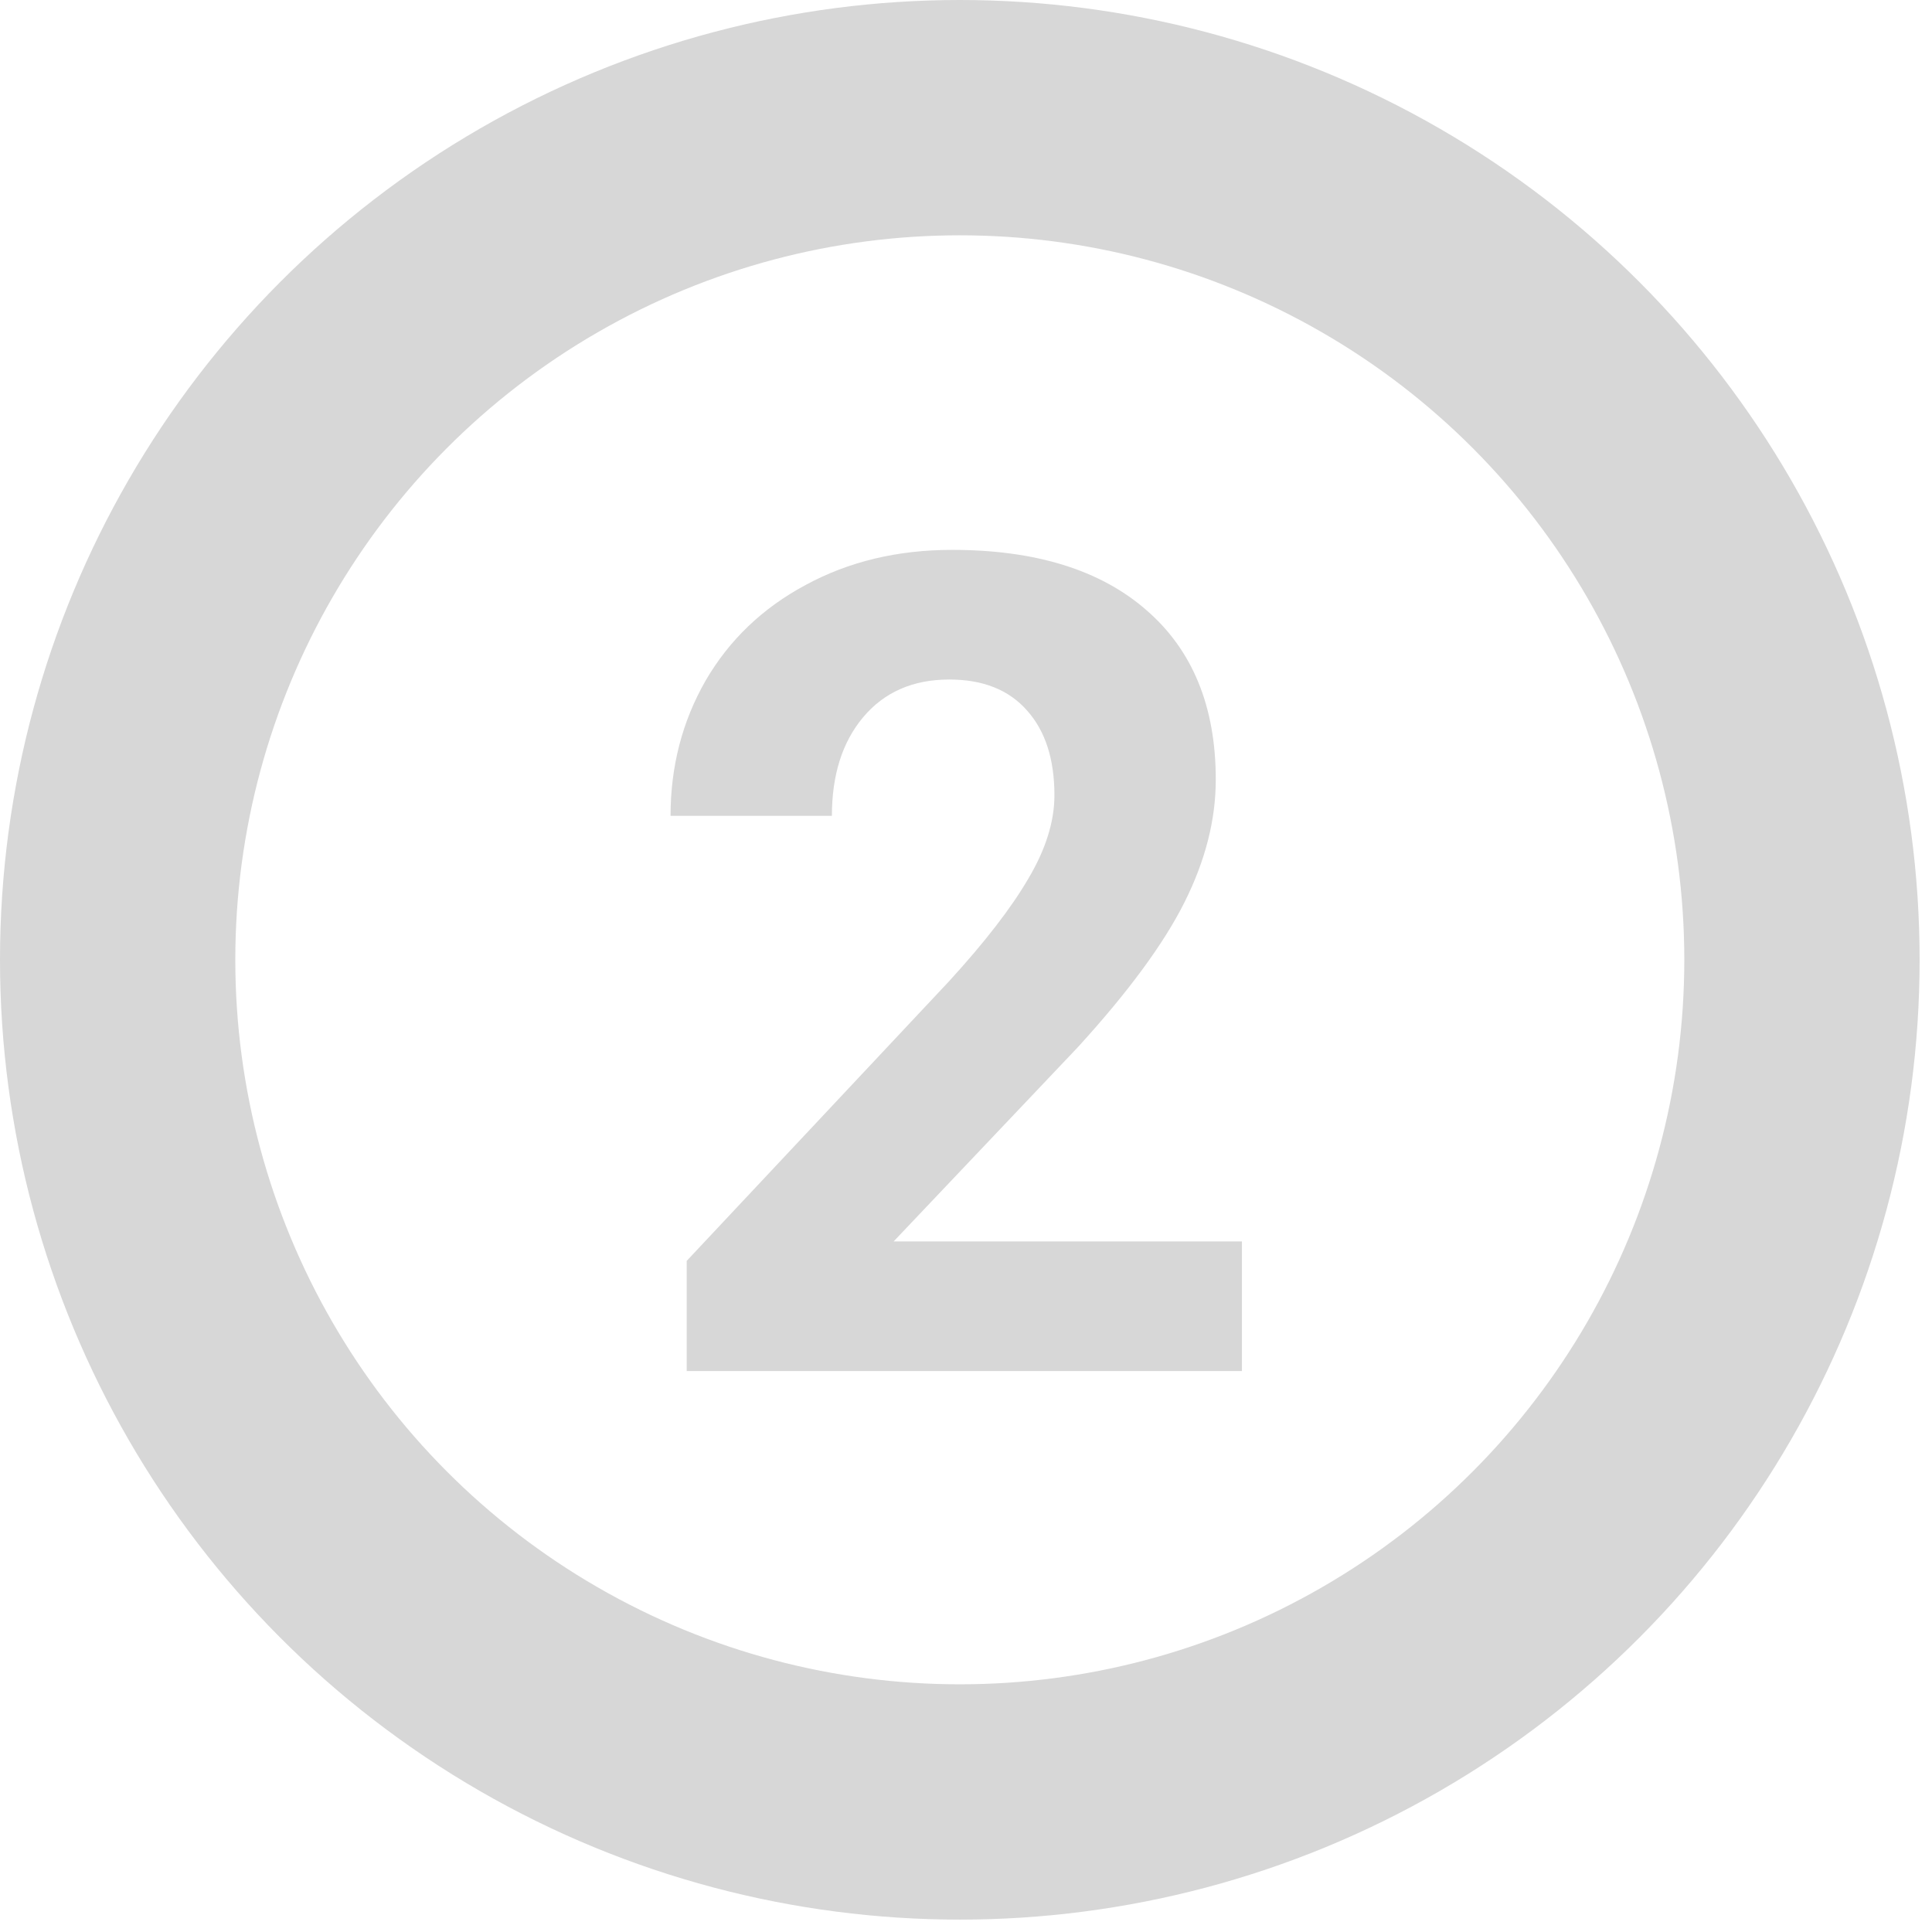
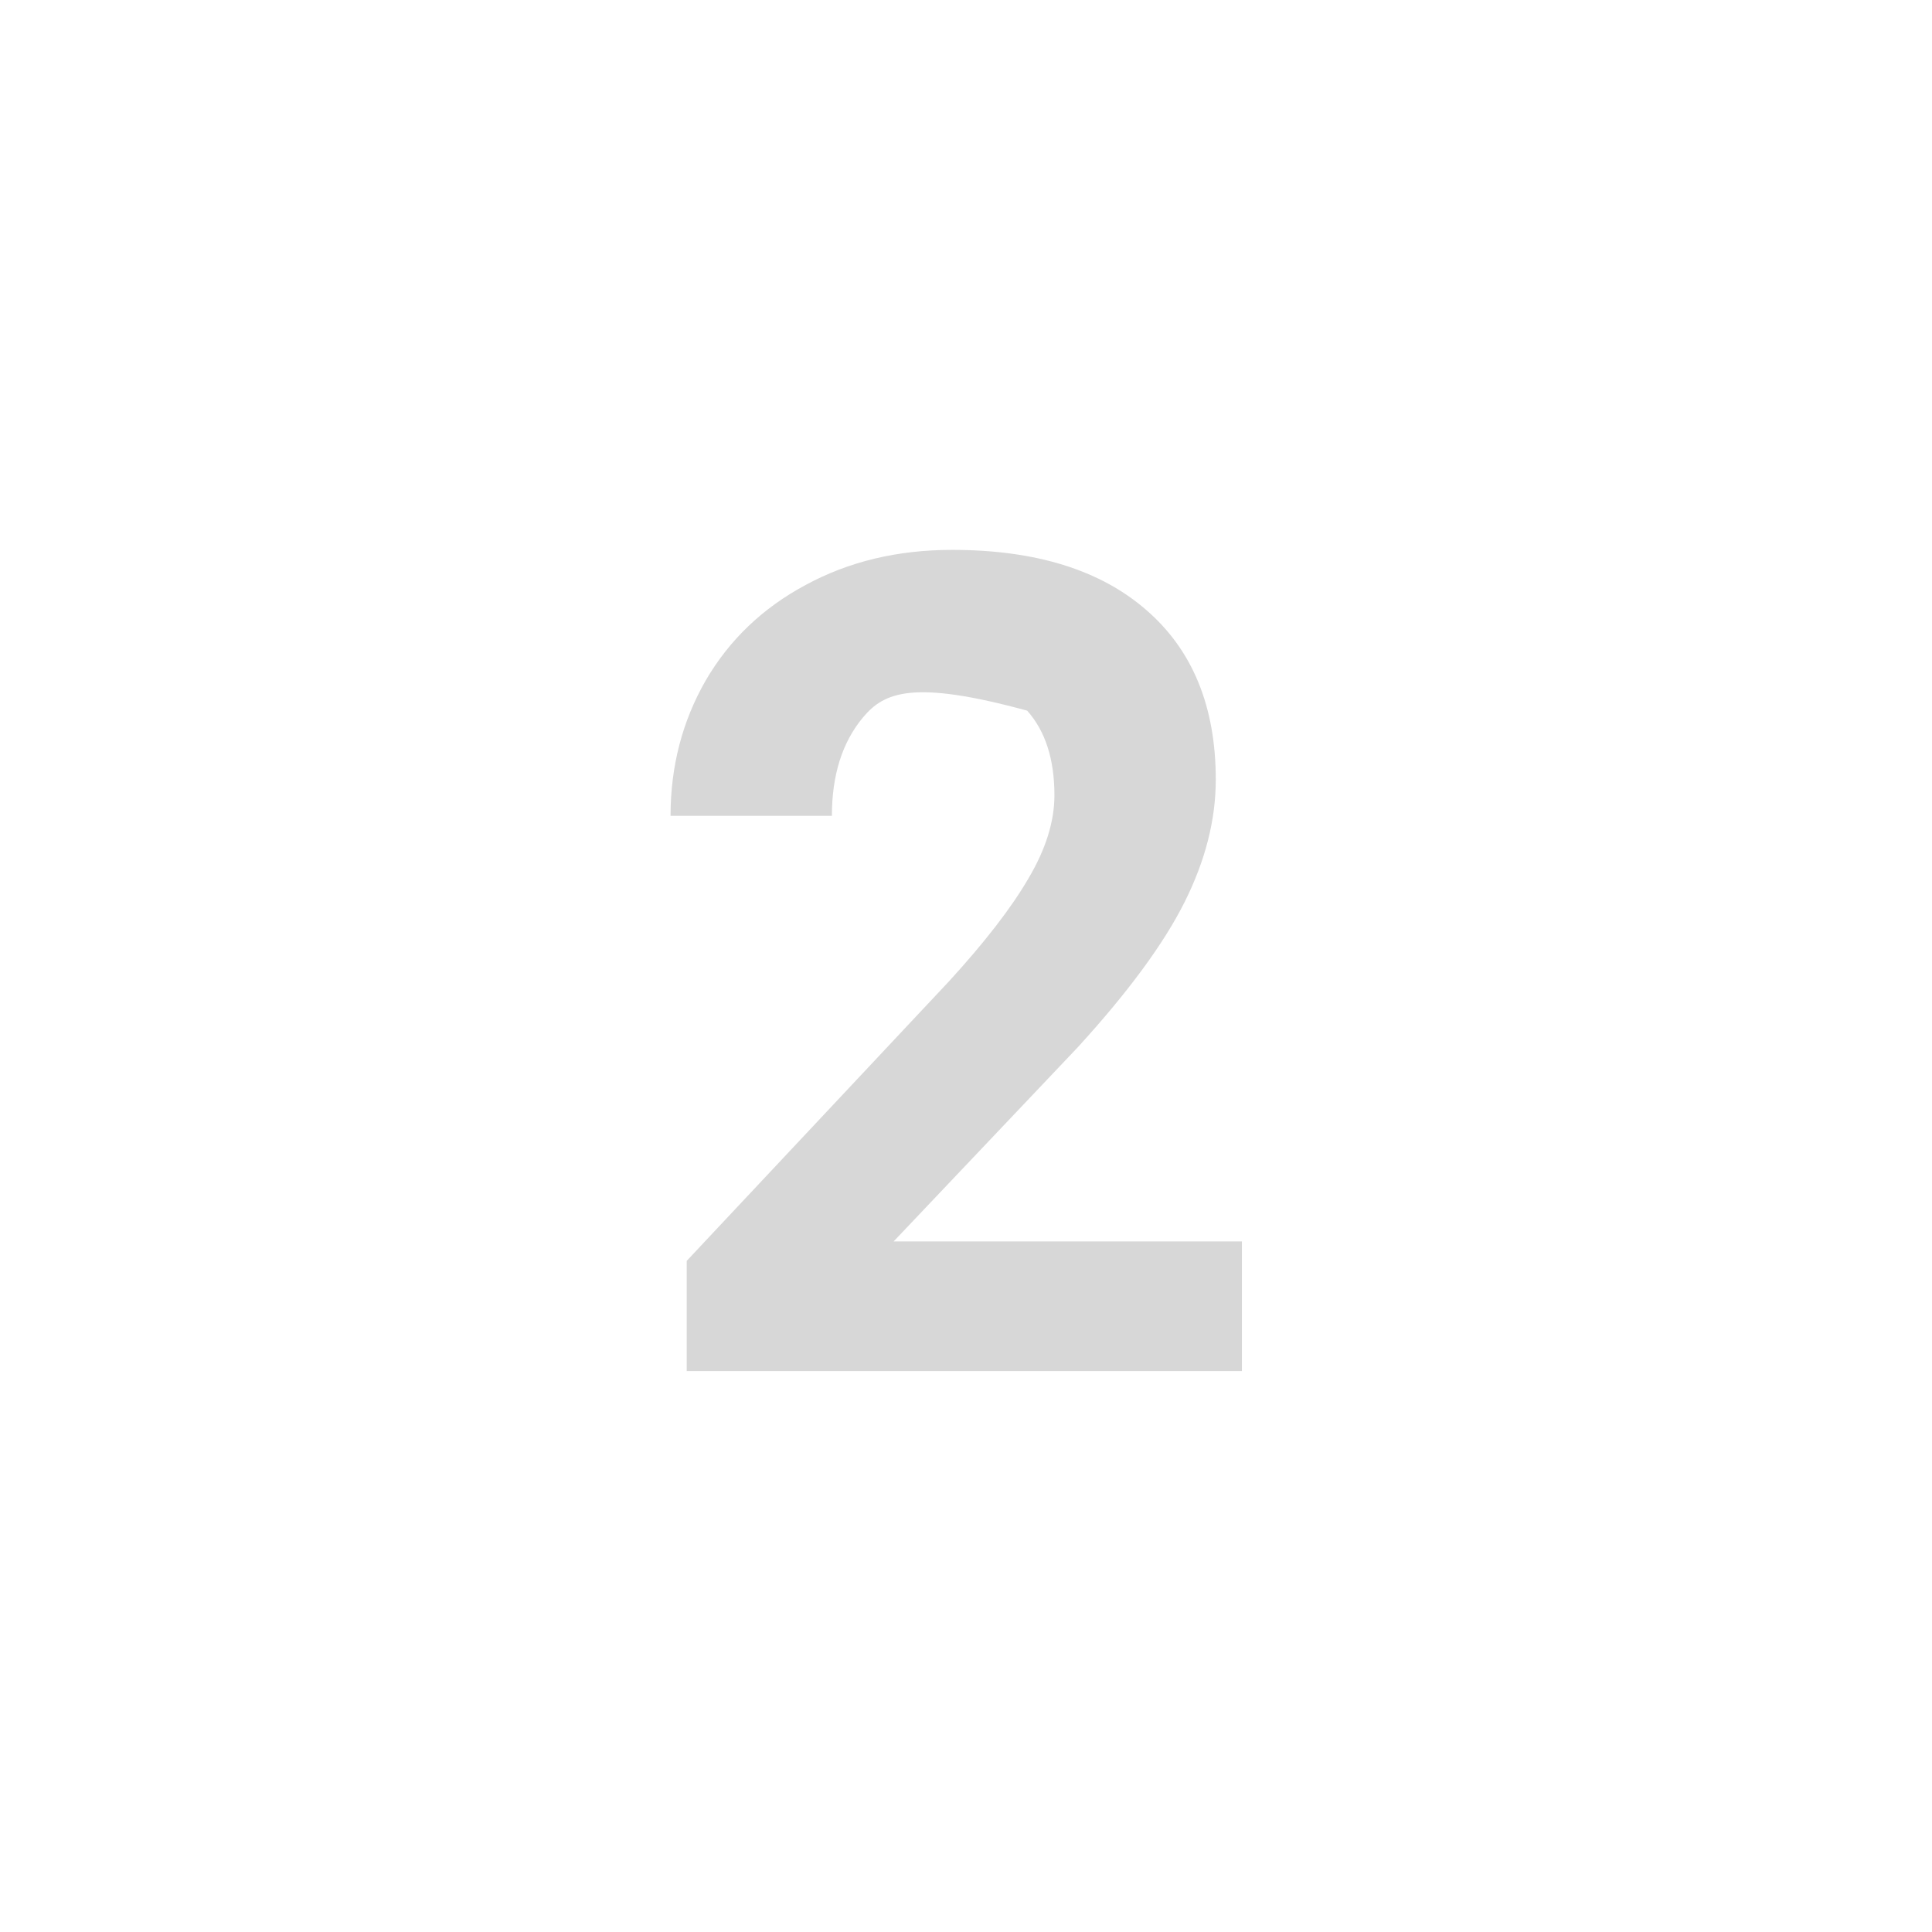
<svg xmlns="http://www.w3.org/2000/svg" width="78" height="78" viewBox="0 0 78 78" fill="none">
-   <path d="M50.14 55.352H27.724V50.905L38.303 39.63C39.755 38.043 40.826 36.658 41.515 35.475C42.218 34.292 42.57 33.169 42.57 32.105C42.57 30.653 42.203 29.515 41.47 28.691C40.736 27.853 39.688 27.434 38.325 27.434C36.858 27.434 35.697 27.943 34.844 28.961C34.005 29.964 33.586 31.289 33.586 32.937H27.072C27.072 30.945 27.544 29.126 28.487 27.479C29.446 25.831 30.793 24.544 32.53 23.615C34.267 22.672 36.236 22.2 38.438 22.2C41.807 22.2 44.42 23.009 46.276 24.626C48.148 26.243 49.084 28.527 49.084 31.477C49.084 33.094 48.665 34.741 47.826 36.418C46.988 38.095 45.55 40.049 43.514 42.28L36.079 50.119H50.14V55.352Z" fill="#D7D7D7" />
-   <circle cx="38.75" cy="38.75" r="34" stroke="#D7D7D7" stroke-width="9.5" />
+   <path d="M50.14 55.352H27.724V50.905L38.303 39.63C39.755 38.043 40.826 36.658 41.515 35.475C42.218 34.292 42.57 33.169 42.57 32.105C42.57 30.653 42.203 29.515 41.47 28.691C36.858 27.434 35.697 27.943 34.844 28.961C34.005 29.964 33.586 31.289 33.586 32.937H27.072C27.072 30.945 27.544 29.126 28.487 27.479C29.446 25.831 30.793 24.544 32.53 23.615C34.267 22.672 36.236 22.2 38.438 22.2C41.807 22.2 44.42 23.009 46.276 24.626C48.148 26.243 49.084 28.527 49.084 31.477C49.084 33.094 48.665 34.741 47.826 36.418C46.988 38.095 45.55 40.049 43.514 42.28L36.079 50.119H50.14V55.352Z" fill="#D7D7D7" />
</svg>